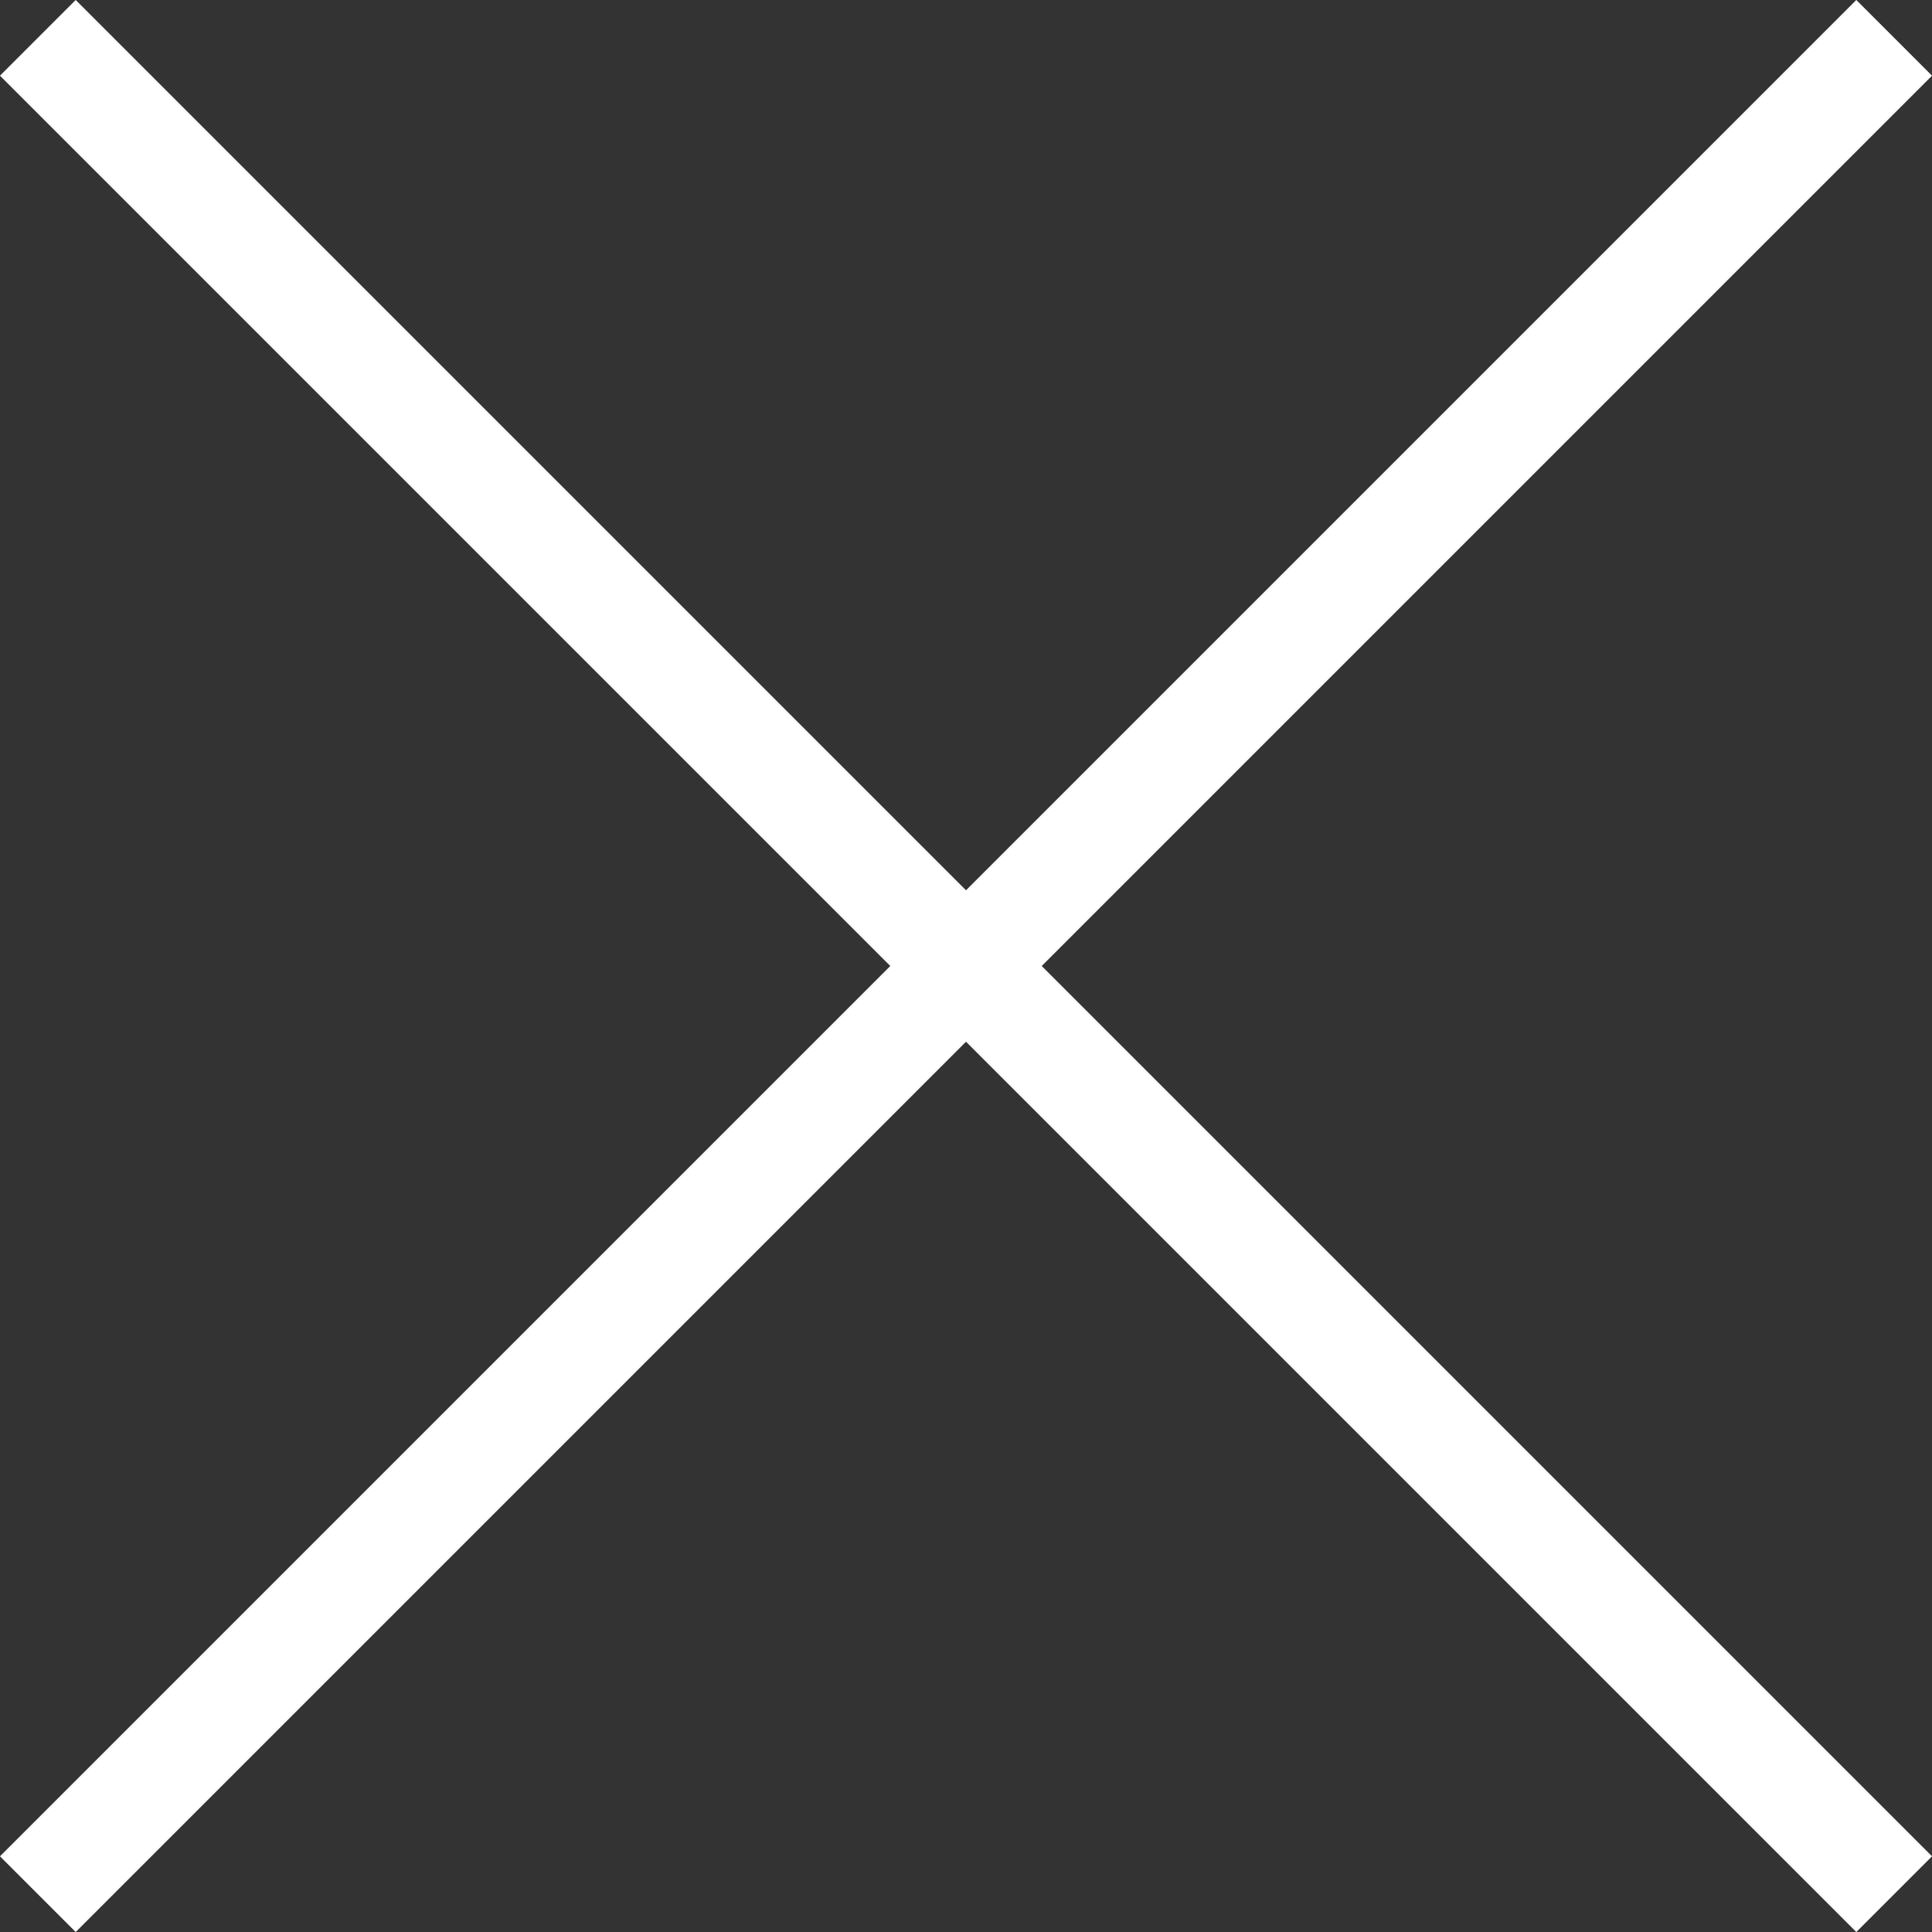
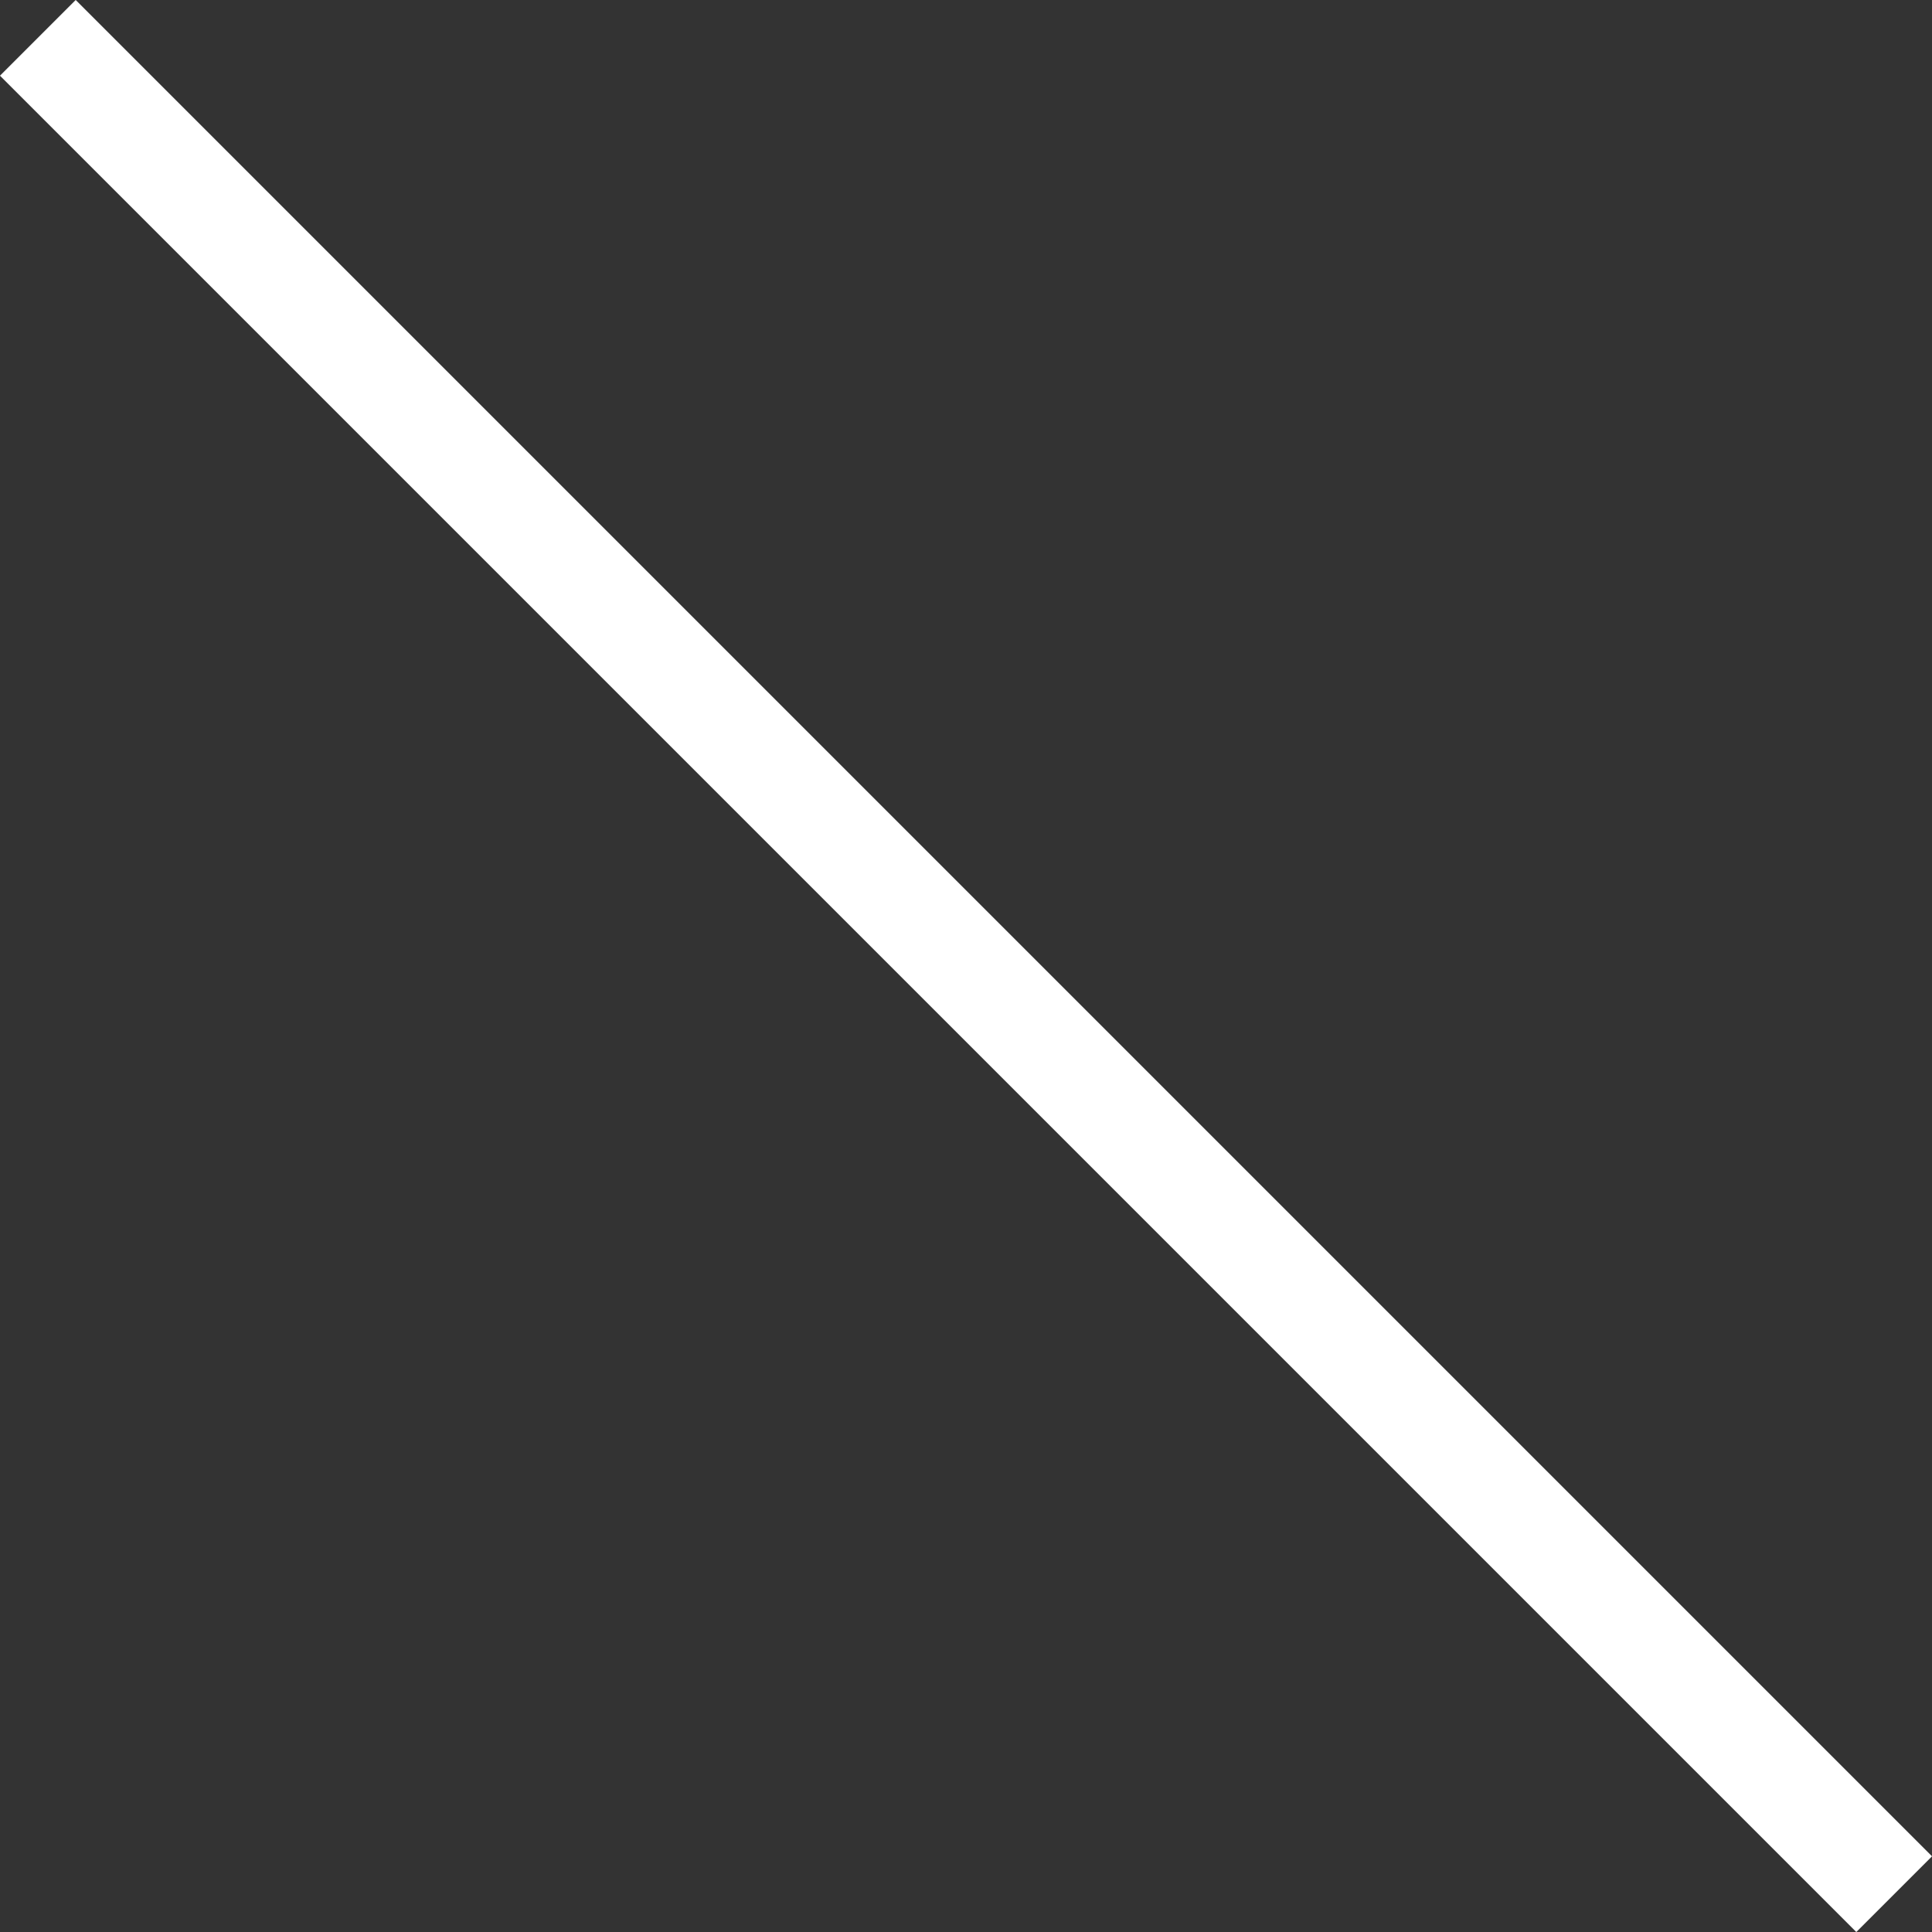
<svg xmlns="http://www.w3.org/2000/svg" id="Layer_2" data-name="Layer 2" viewBox="0 0 27.06 27.06">
  <rect x="0" y="0" width="27.06" height="27.06" fill="#333333" stroke="none" />
  <defs>
    <style>
      .cls-1 {
        fill: none;
        stroke: #fff;
        stroke-miterlimit: 10;
        stroke-width: 1.5px;
      }
    </style>
  </defs>
  <g id="Layer_1-2" data-name="Layer 1">
    <g>
      <line class="cls-1" x1="26.53" y1="26.53" x2=".53" y2=".53" />
-       <line class="cls-1" x1=".53" y1="26.53" x2="26.53" y2=".53" />
    </g>
  </g>
</svg>